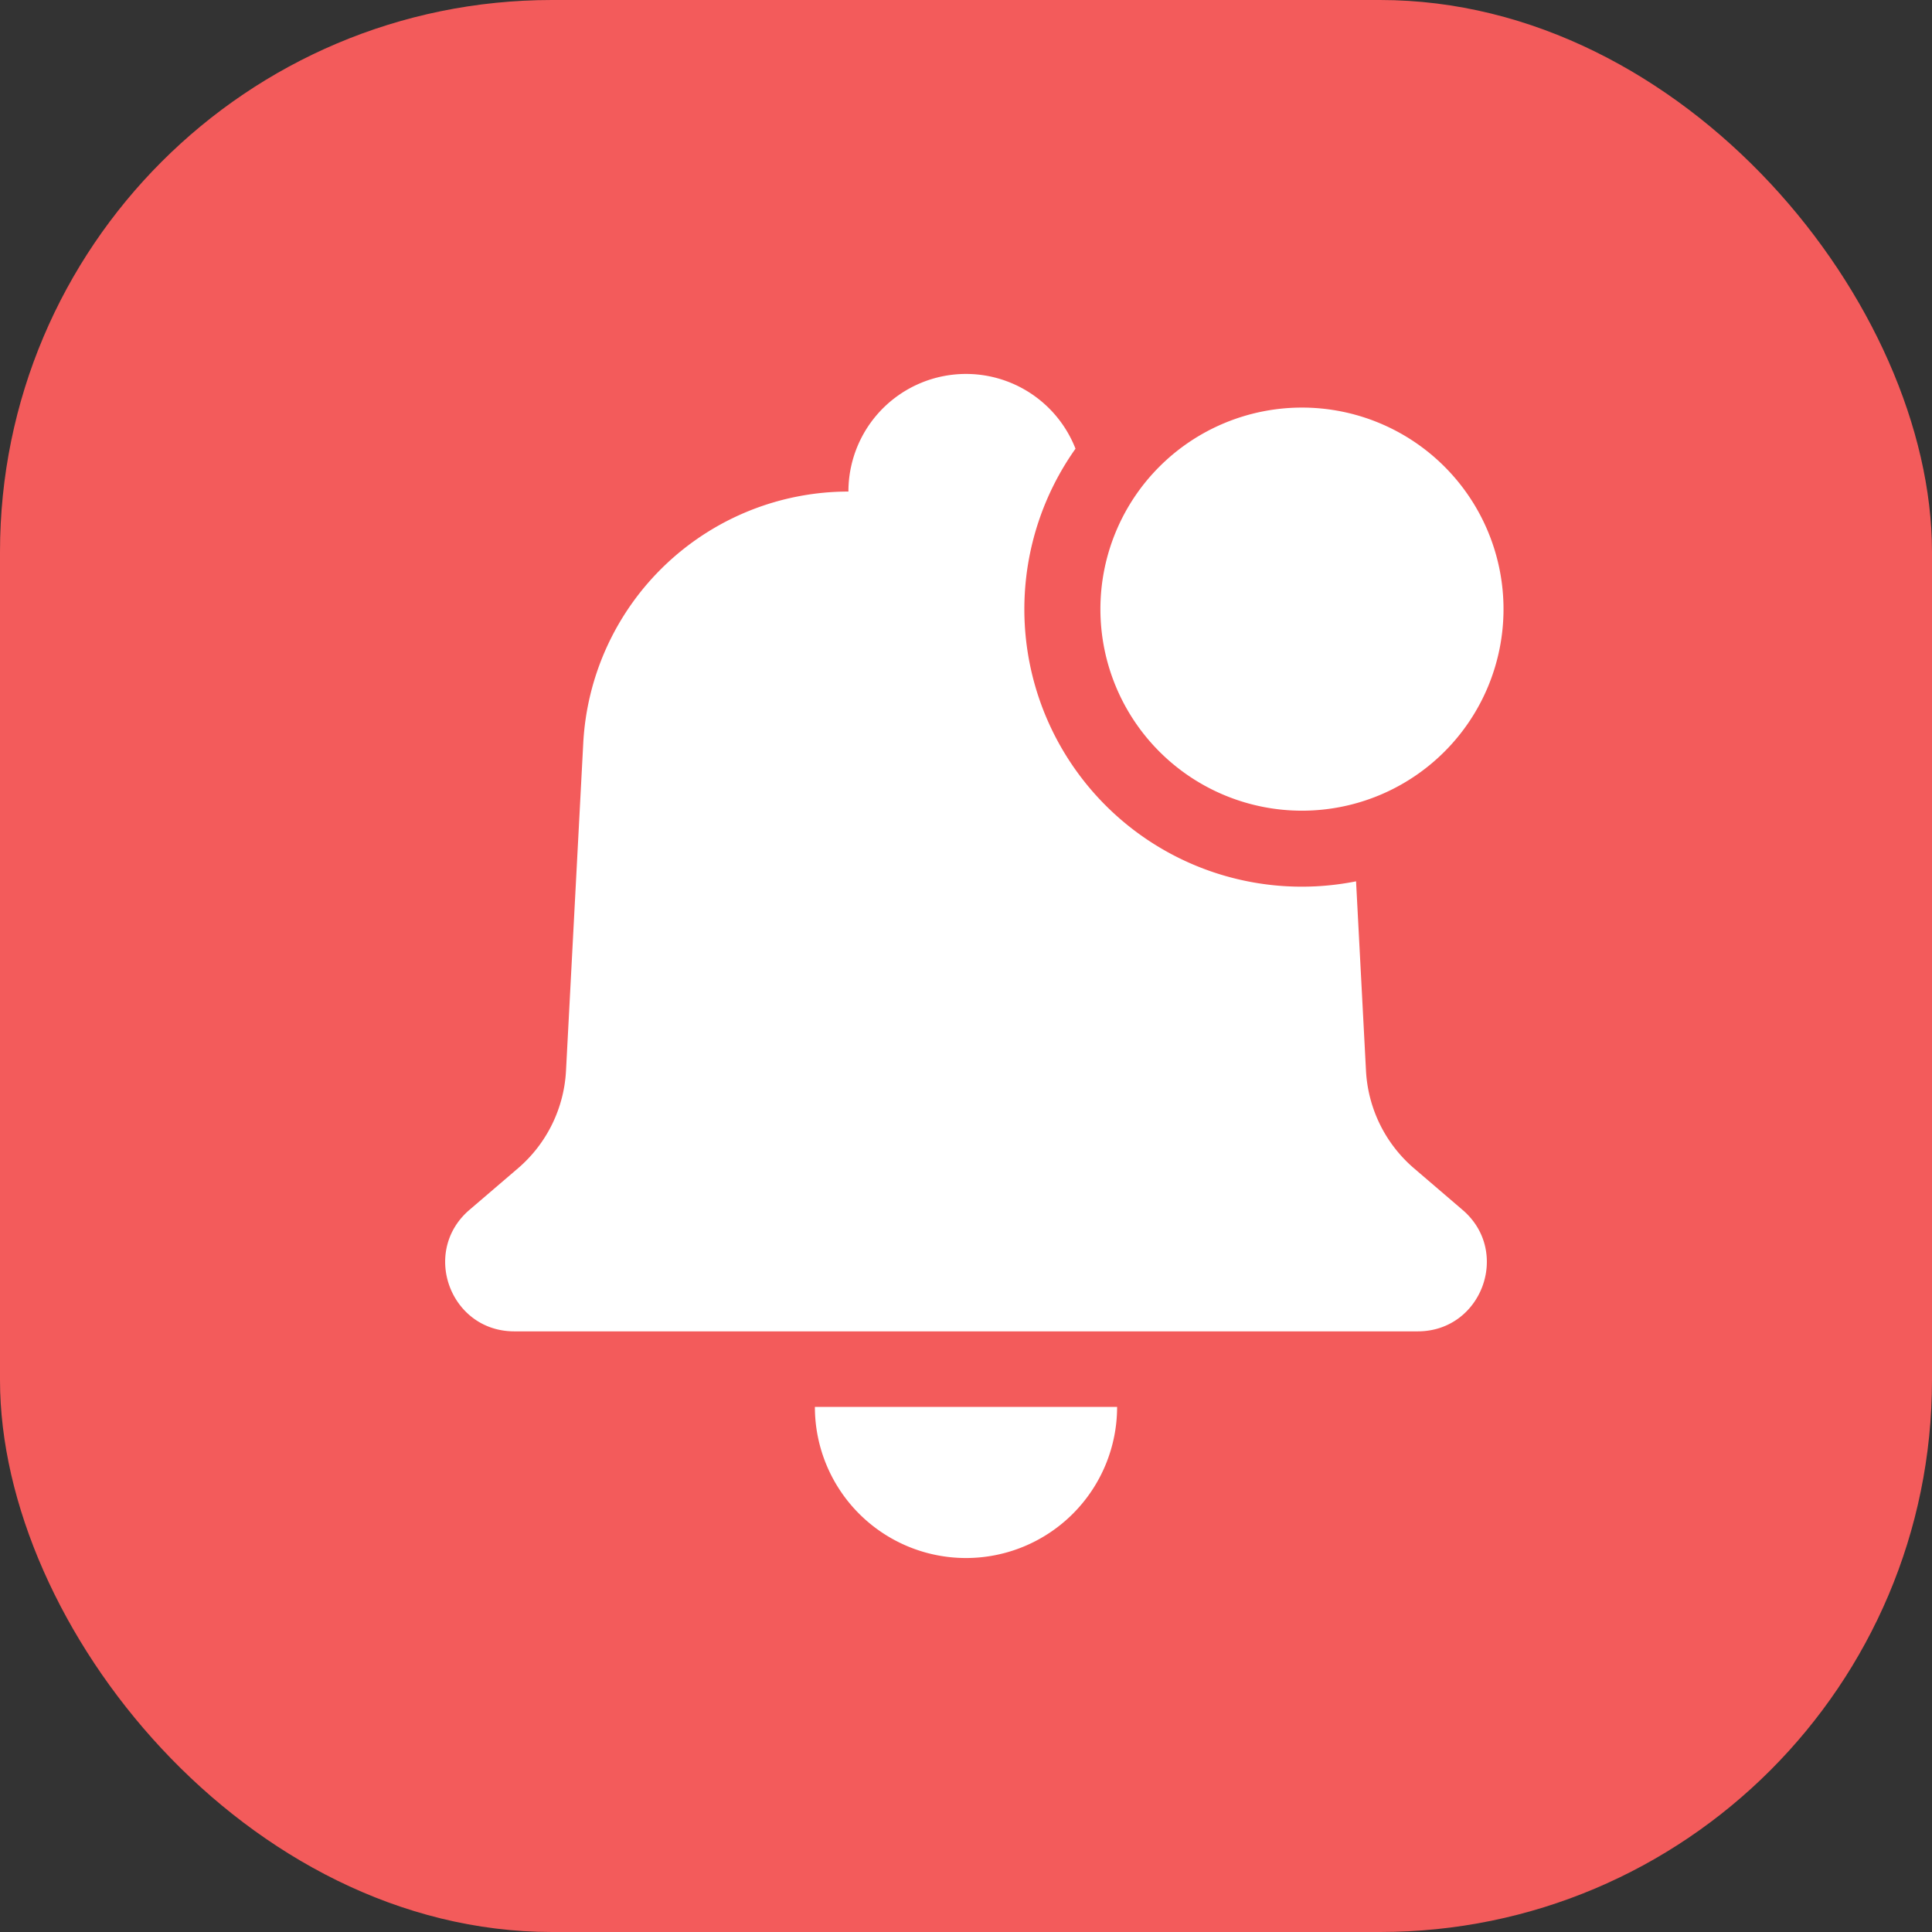
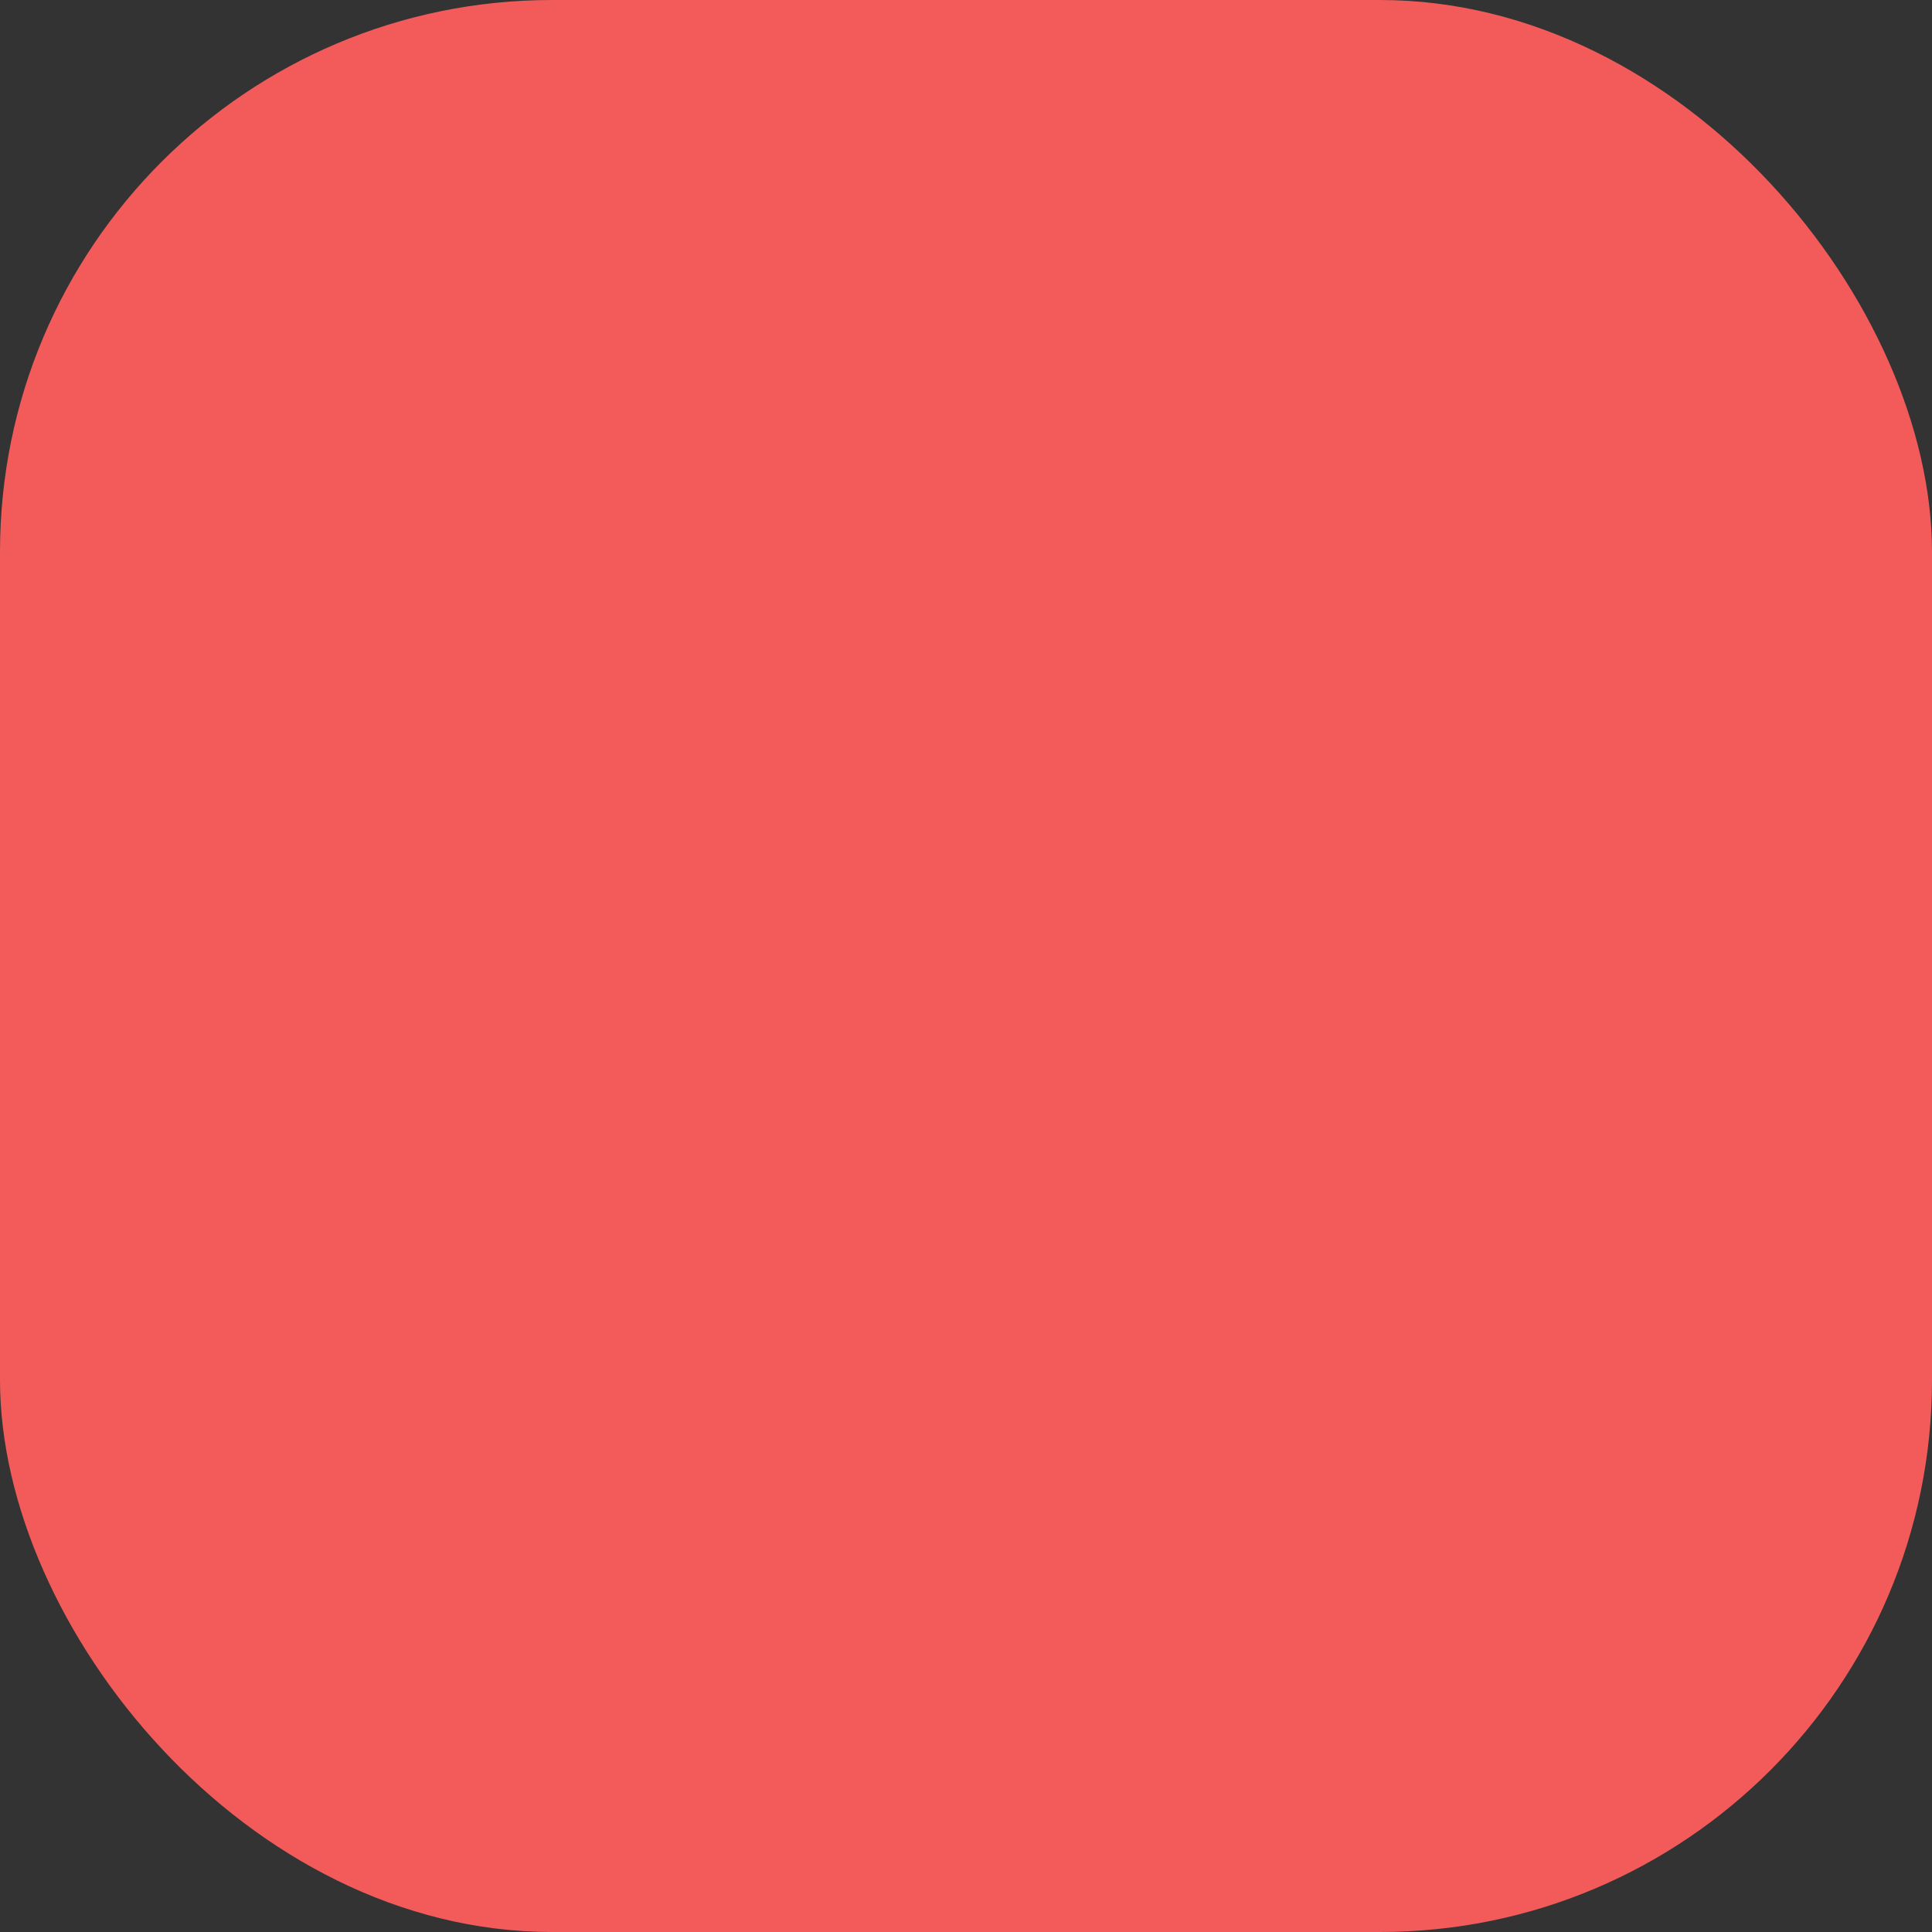
<svg xmlns="http://www.w3.org/2000/svg" width="28" height="28" fill="none">
  <rect width="100%" height="100%" fill="#333333" stroke="none" />
  <rect width="28" height="28" fill="#F35B5B" rx="8" />
-   <path fill="#fff" fill-rule="evenodd" d="m19.653 12.772.144 2.746a2 2 0 0 0 .696 1.414l.705.604c.704.604.277 1.759-.651 1.759H7.453c-.928 0-1.355-1.155-.65-1.76l.704-.603a2 2 0 0 0 .696-1.414l.25-4.748a3.85 3.85 0 0 1 3.843-3.646 1.704 1.704 0 0 1 3.291-.621 4.021 4.021 0 0 0 4.065 6.27" clip-rule="evenodd" />
-   <path fill="#fff" d="M21.79 8.828a2.921 2.921 0 1 1-5.842 0 2.921 2.921 0 0 1 5.842 0m-5.6 11.562a2.19 2.19 0 1 1-4.38 0z" />
</svg>